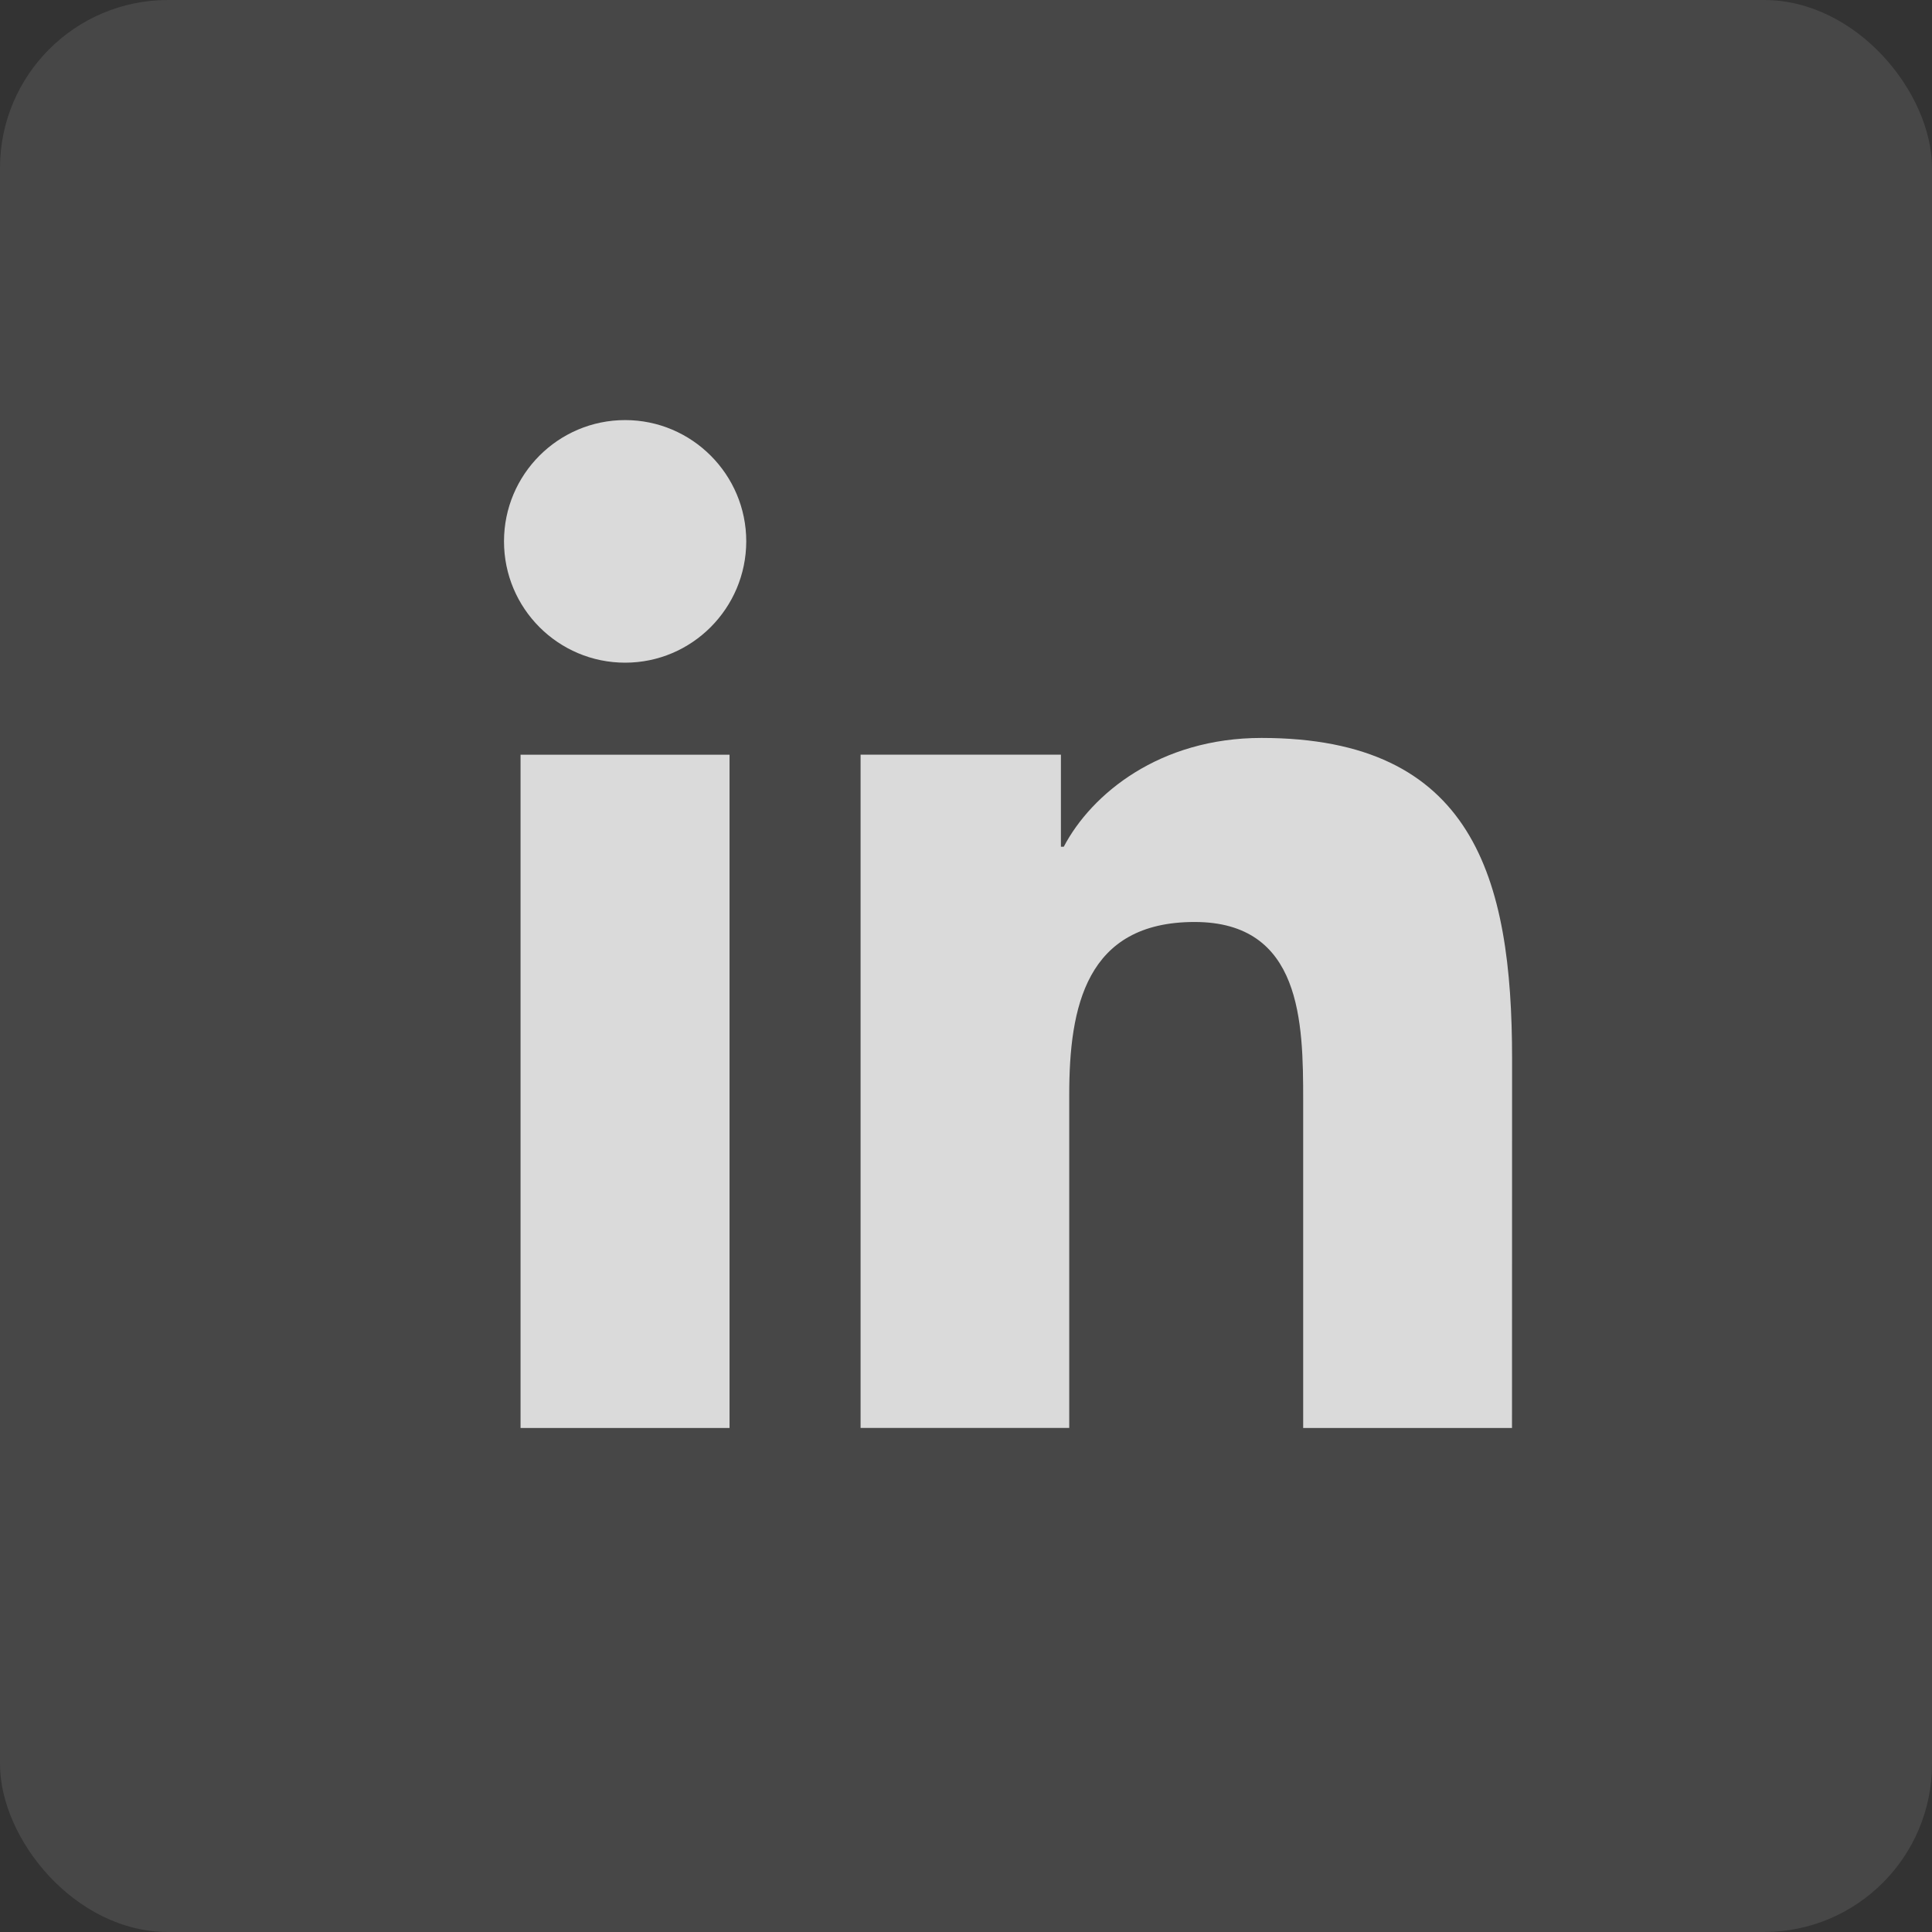
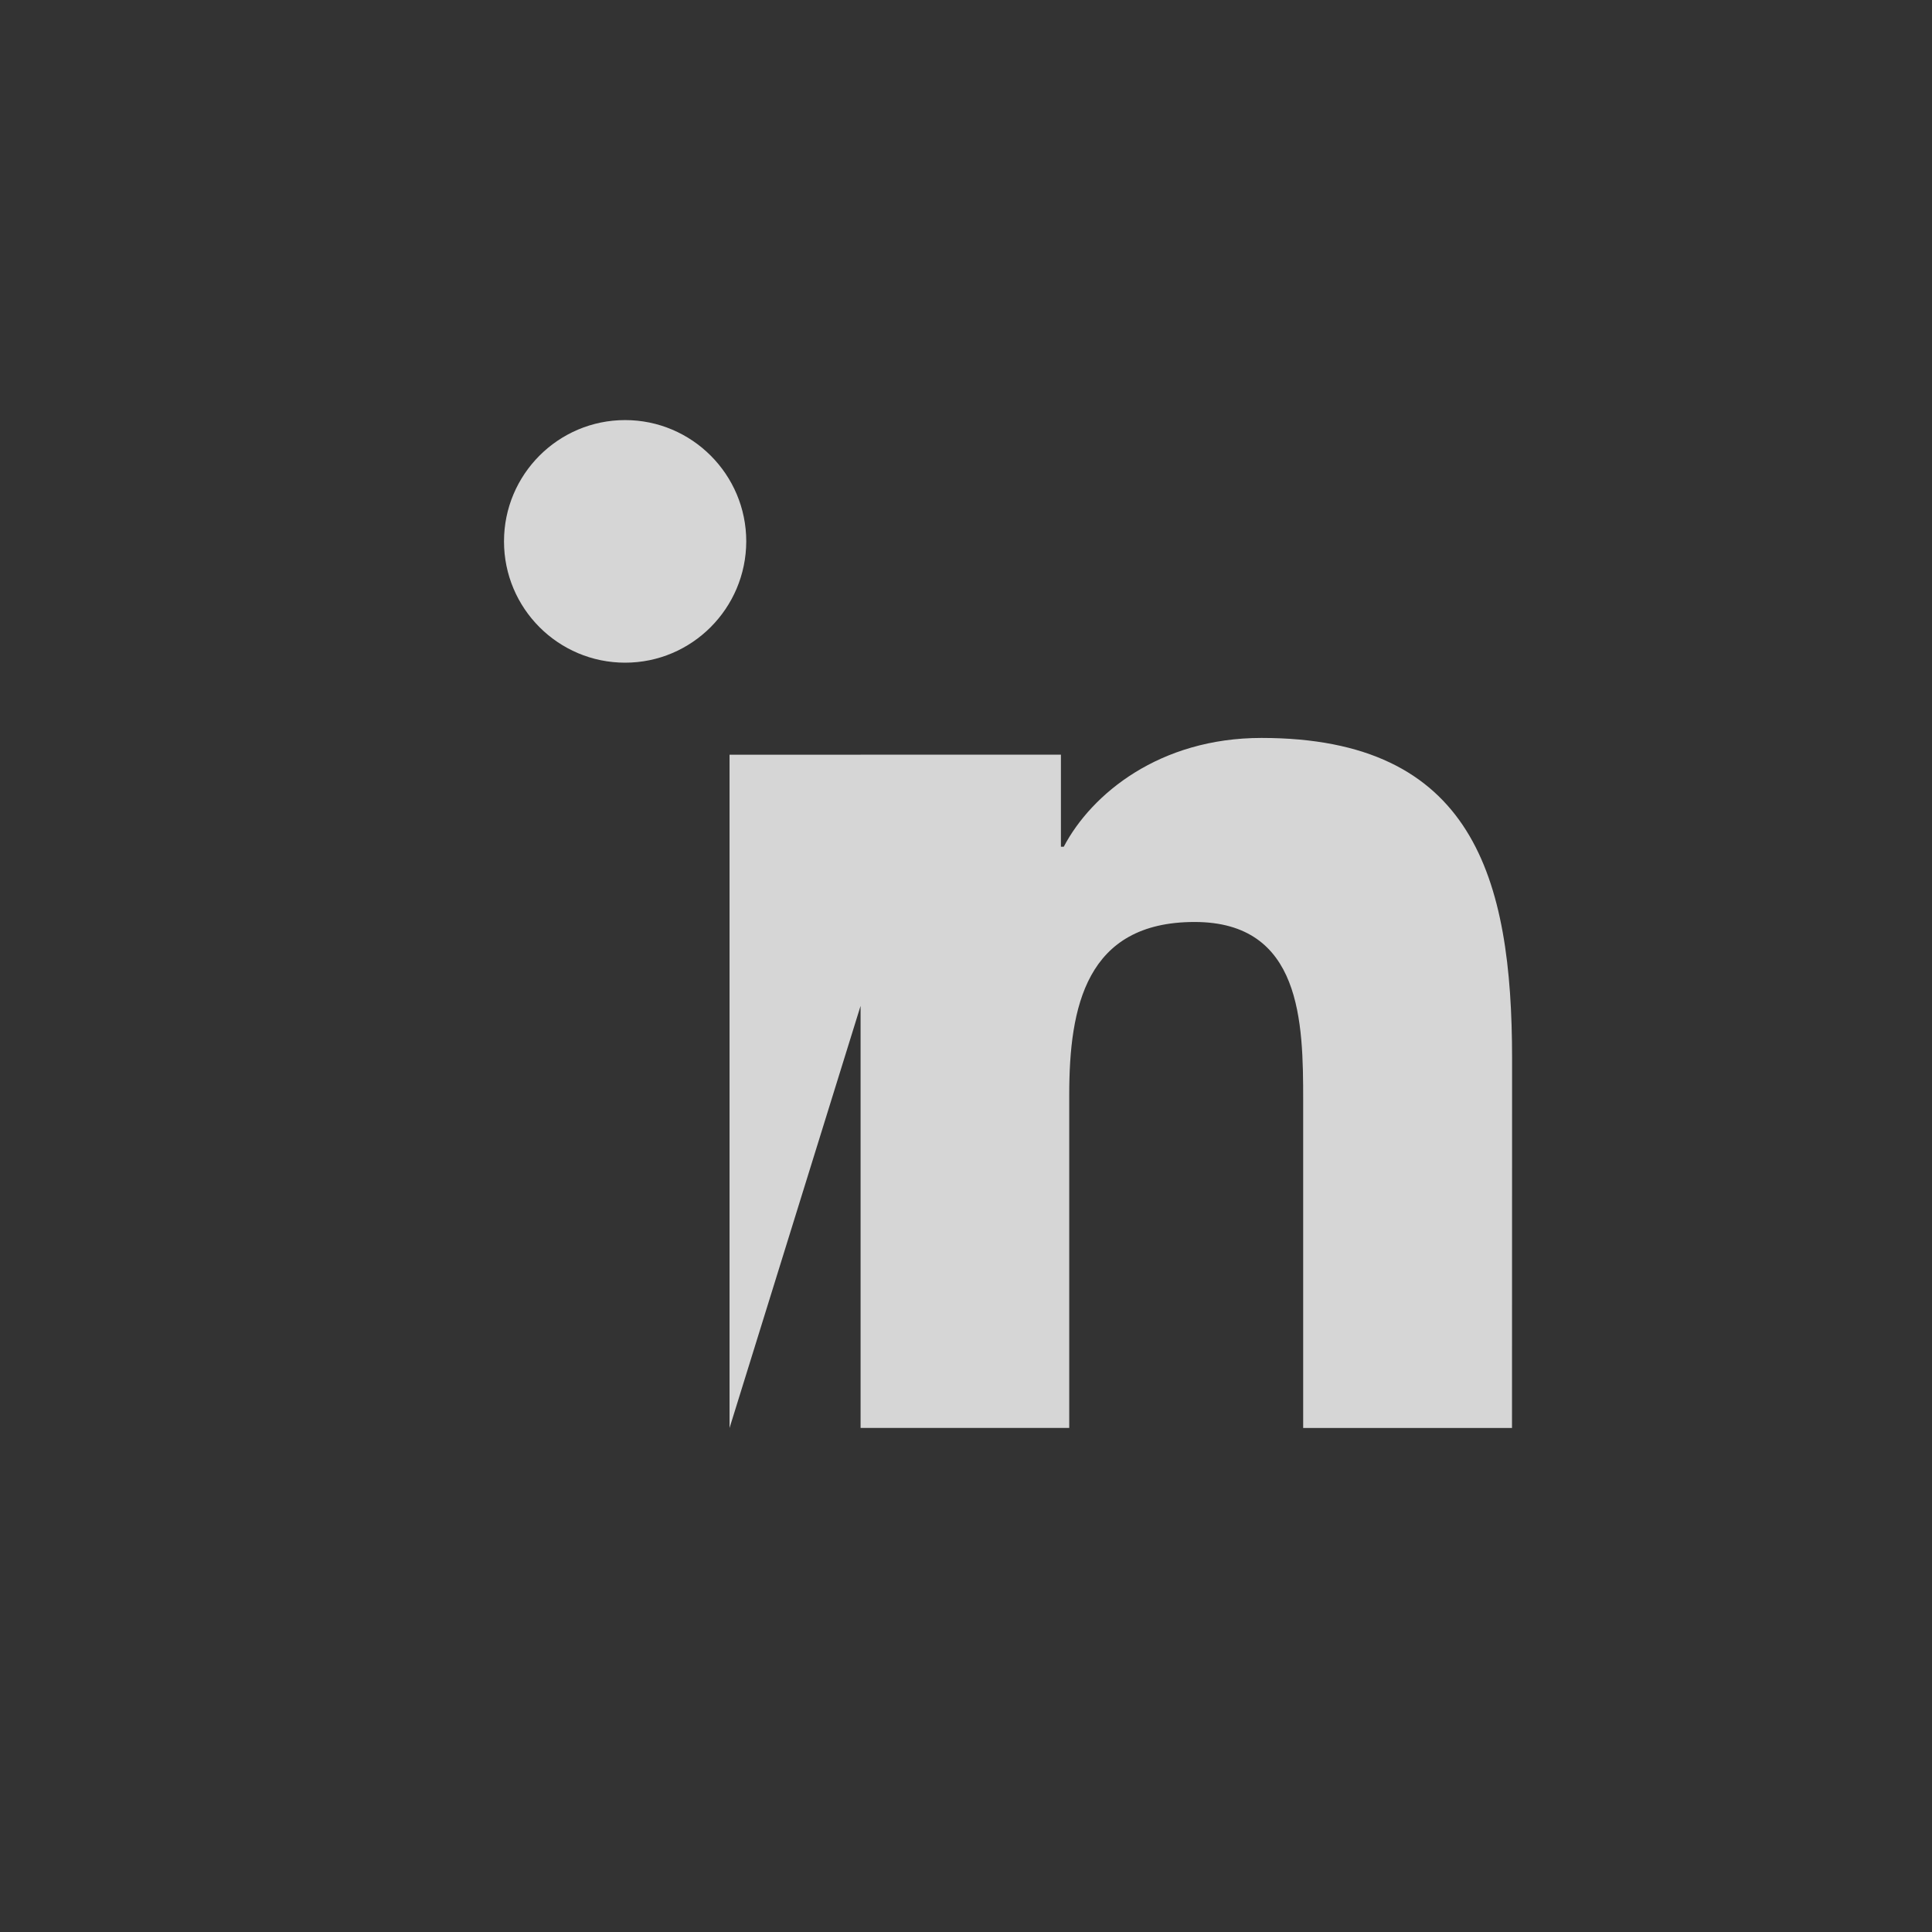
<svg xmlns="http://www.w3.org/2000/svg" height="23" viewBox="0 0 23 23" width="23">
  <rect x="0" y="0" width="23" height="23" fill="#333333" stroke="none" />
  <g fill="#fff" fill-rule="evenodd">
-     <rect fill-opacity=".1" height="23" rx="2" width="23" />
-     <path d="m8.685 17h-2.488v-8.015h2.488zm-1.243-9.111c-.797 0-1.442-.647-1.442-1.444s.646-1.444 1.442-1.444c.794 0 1.442.647 1.442 1.444-.002.798-.648 1.444-1.442 1.444zm10.558 9.111h-2.486v-3.899c0-.93-.017-2.125-1.293-2.125-1.293 0-1.492 1.012-1.492 2.057v3.966h-2.484v-8.015h2.385v1.096h.034c.331-.63 1.142-1.295 2.354-1.295 2.519 0 2.983 1.661 2.983 3.819z" fill-opacity=".8" fill-rule="nonzero" />
+     <path d="m8.685 17v-8.015h2.488zm-1.243-9.111c-.797 0-1.442-.647-1.442-1.444s.646-1.444 1.442-1.444c.794 0 1.442.647 1.442 1.444-.002.798-.648 1.444-1.442 1.444zm10.558 9.111h-2.486v-3.899c0-.93-.017-2.125-1.293-2.125-1.293 0-1.492 1.012-1.492 2.057v3.966h-2.484v-8.015h2.385v1.096h.034c.331-.63 1.142-1.295 2.354-1.295 2.519 0 2.983 1.661 2.983 3.819z" fill-opacity=".8" fill-rule="nonzero" />
  </g>
</svg>